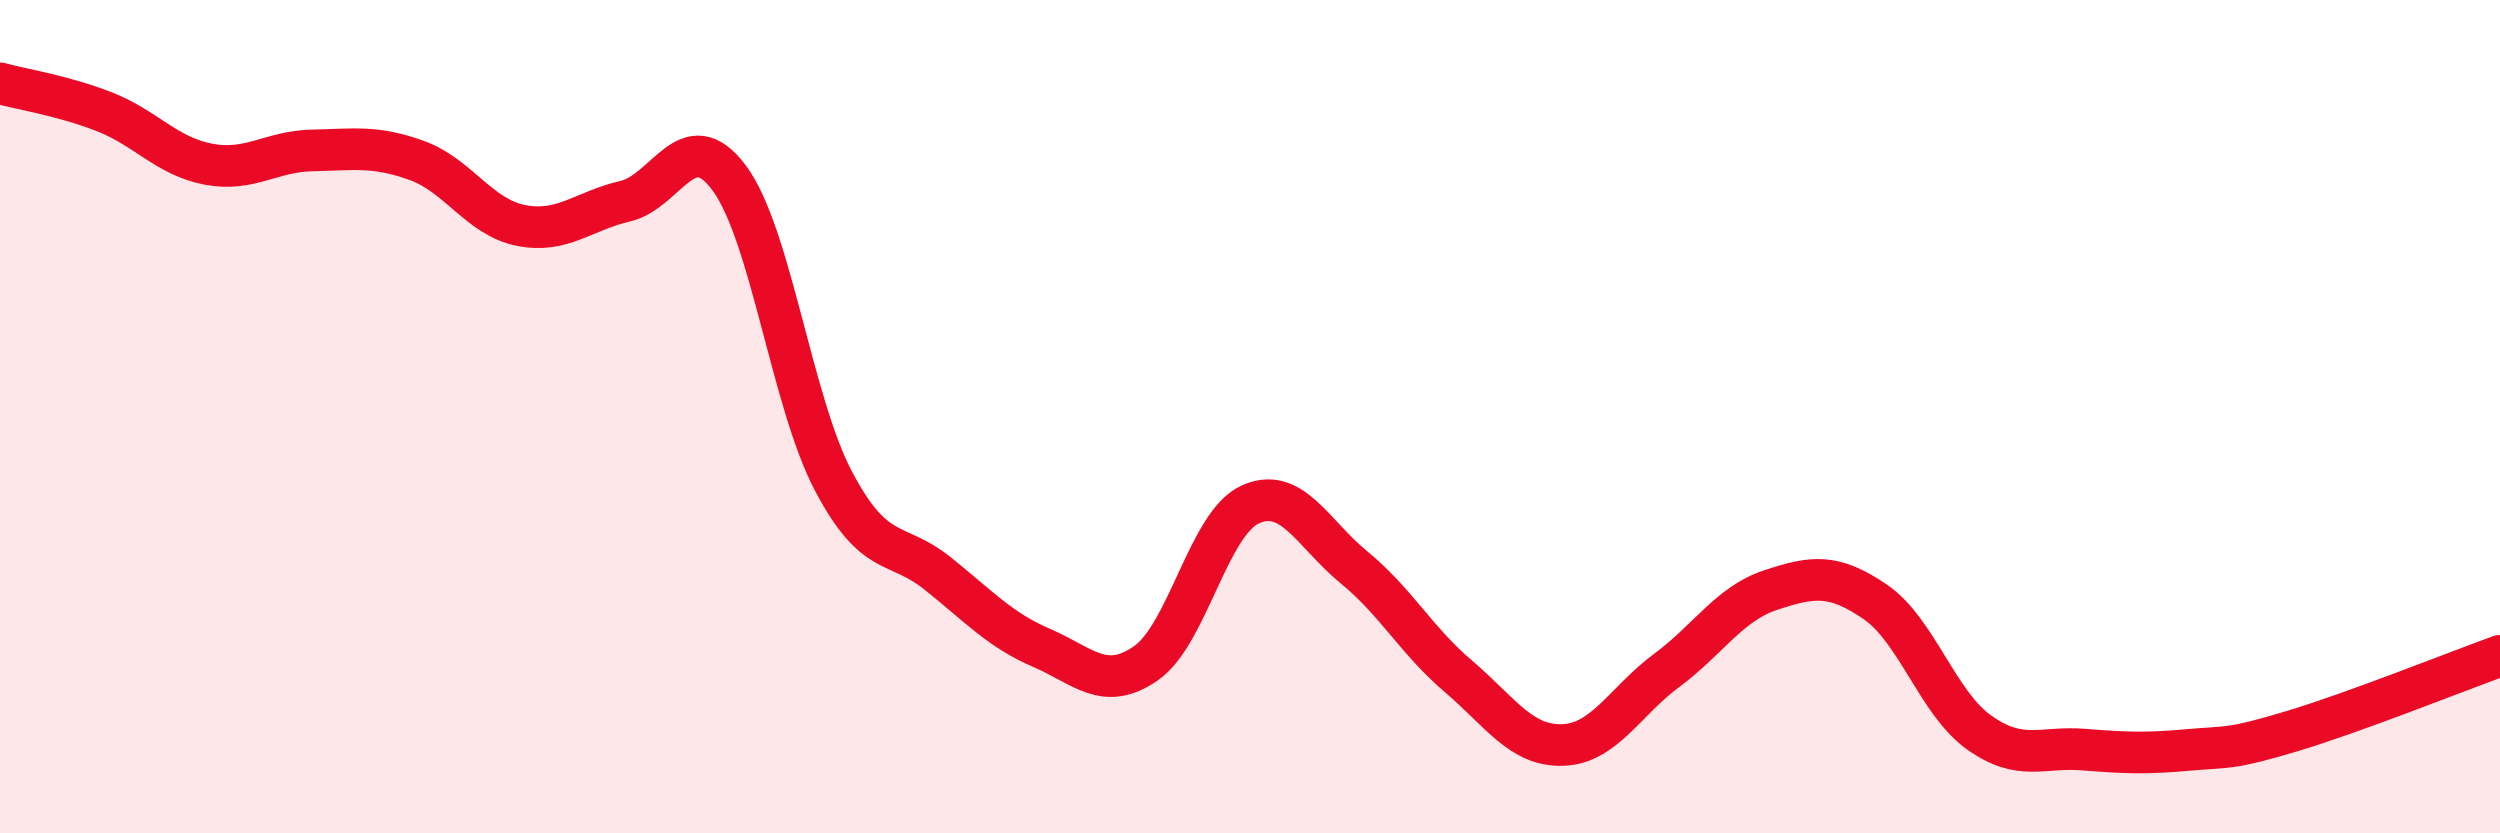
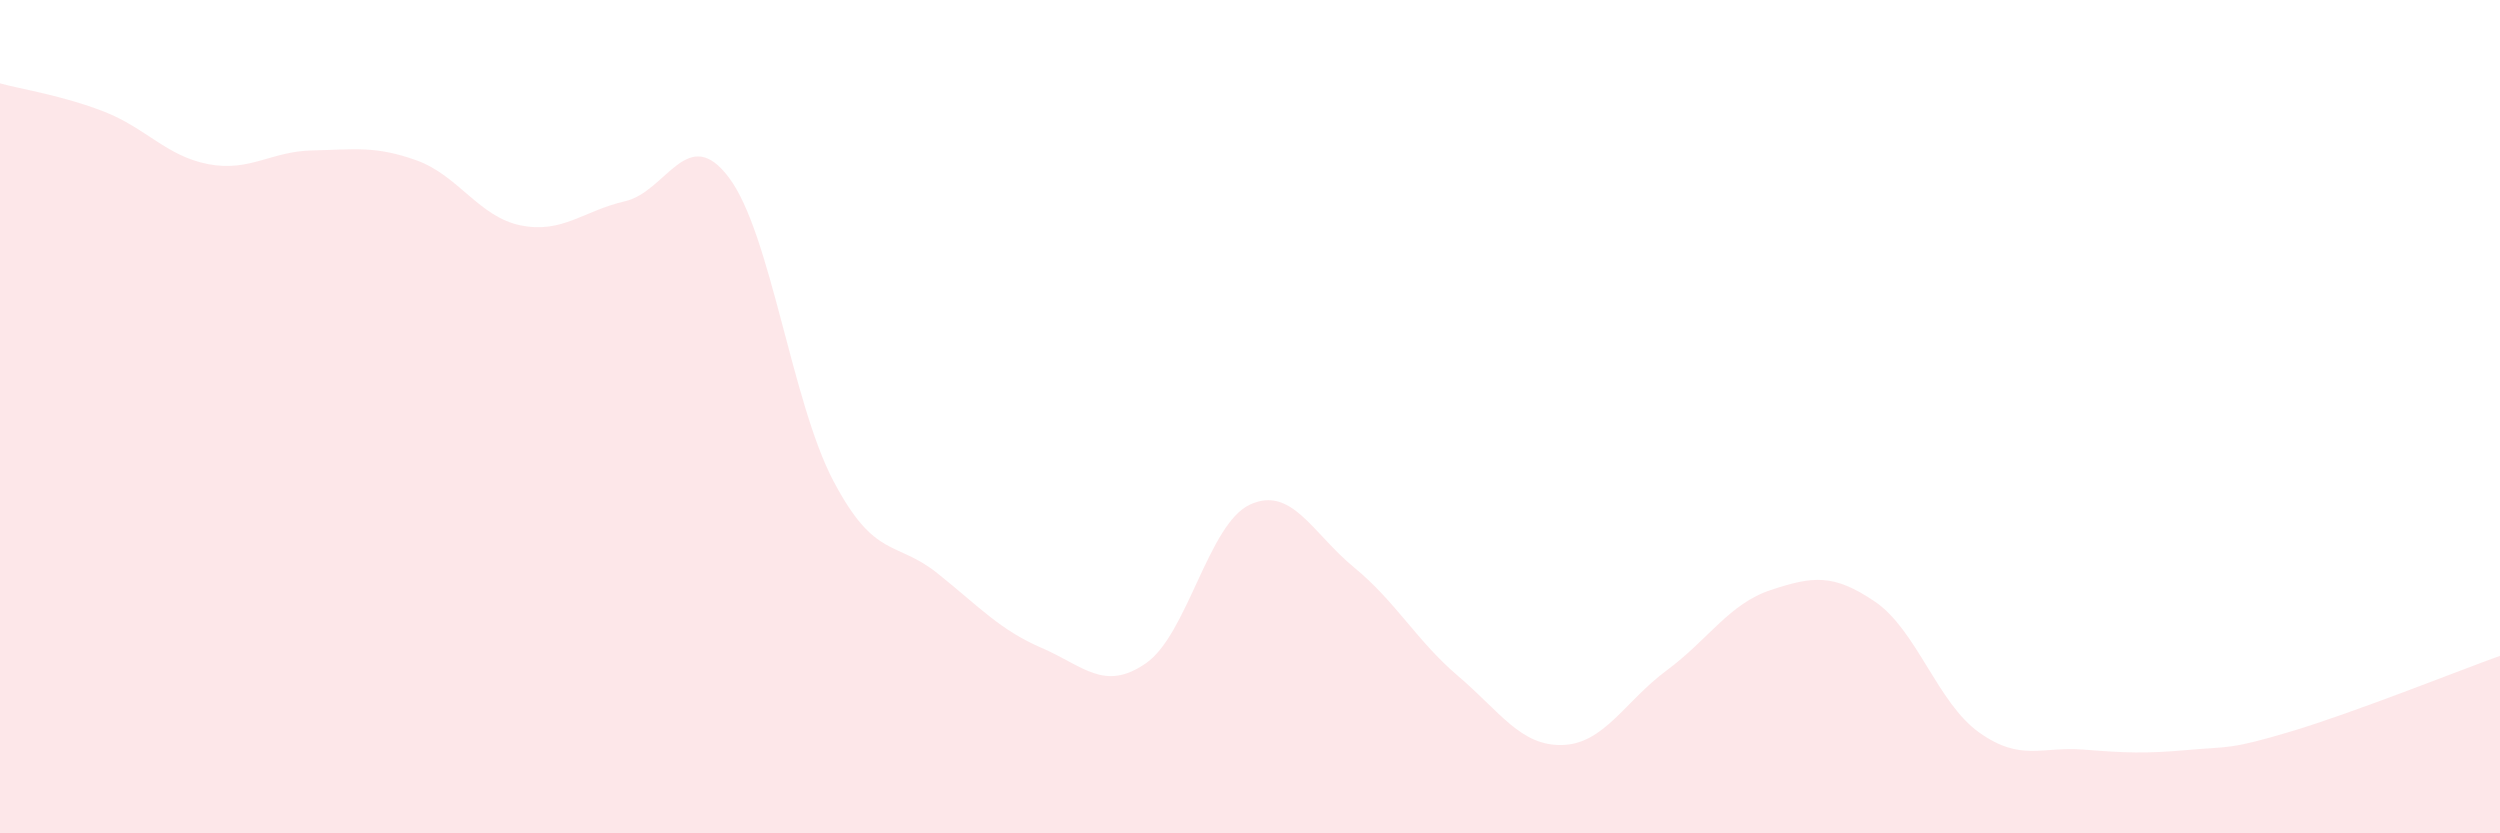
<svg xmlns="http://www.w3.org/2000/svg" width="60" height="20" viewBox="0 0 60 20">
  <path d="M 0,2 C 0.5,2.14 1.5,2.29 2.5,2.68 C 3.5,3.07 4,3.75 5,3.94 C 6,4.13 6.5,3.63 7.5,3.61 C 8.5,3.59 9,3.49 10,3.85 C 11,4.21 11.5,5.21 12.5,5.41 C 13.5,5.61 14,5.06 15,4.83 C 16,4.6 16.5,2.93 17.5,4.27 C 18.5,5.61 19,9.64 20,11.54 C 21,13.44 21.5,12.96 22.5,13.76 C 23.5,14.56 24,15.12 25,15.55 C 26,15.98 26.5,16.61 27.5,15.92 C 28.5,15.23 29,12.57 30,12.11 C 31,11.65 31.5,12.8 32.5,13.62 C 33.5,14.44 34,15.38 35,16.23 C 36,17.08 36.5,17.91 37.5,17.88 C 38.5,17.85 39,16.83 40,16.09 C 41,15.35 41.5,14.49 42.5,14.16 C 43.5,13.83 44,13.76 45,14.44 C 46,15.12 46.5,16.87 47.5,17.58 C 48.5,18.29 49,17.91 50,17.99 C 51,18.07 51.5,18.09 52.5,18 C 53.5,17.91 53.5,18 55,17.55 C 56.5,17.1 59,16.1 60,15.74L60 20L0 20Z" fill="#EB0A25" opacity="0.1" stroke-linecap="round" stroke-linejoin="round" />
-   <path d="M 0,2 C 0.5,2.14 1.5,2.29 2.5,2.68 C 3.5,3.07 4,3.75 5,3.94 C 6,4.13 6.5,3.63 7.5,3.61 C 8.5,3.59 9,3.49 10,3.85 C 11,4.21 11.5,5.21 12.5,5.41 C 13.5,5.61 14,5.06 15,4.83 C 16,4.6 16.5,2.93 17.5,4.27 C 18.5,5.61 19,9.64 20,11.54 C 21,13.44 21.5,12.96 22.5,13.76 C 23.5,14.56 24,15.12 25,15.55 C 26,15.98 26.5,16.61 27.5,15.92 C 28.5,15.23 29,12.57 30,12.11 C 31,11.65 31.5,12.8 32.5,13.62 C 33.5,14.44 34,15.38 35,16.23 C 36,17.08 36.5,17.91 37.5,17.88 C 38.5,17.85 39,16.83 40,16.09 C 41,15.35 41.5,14.49 42.5,14.16 C 43.5,13.83 44,13.76 45,14.44 C 46,15.12 46.5,16.87 47.5,17.58 C 48.5,18.29 49,17.91 50,17.99 C 51,18.07 51.5,18.09 52.5,18 C 53.5,17.91 53.5,18 55,17.55 C 56.5,17.1 59,16.1 60,15.74" stroke="#EB0A25" stroke-width="1" fill="none" stroke-linecap="round" stroke-linejoin="round" />
</svg>